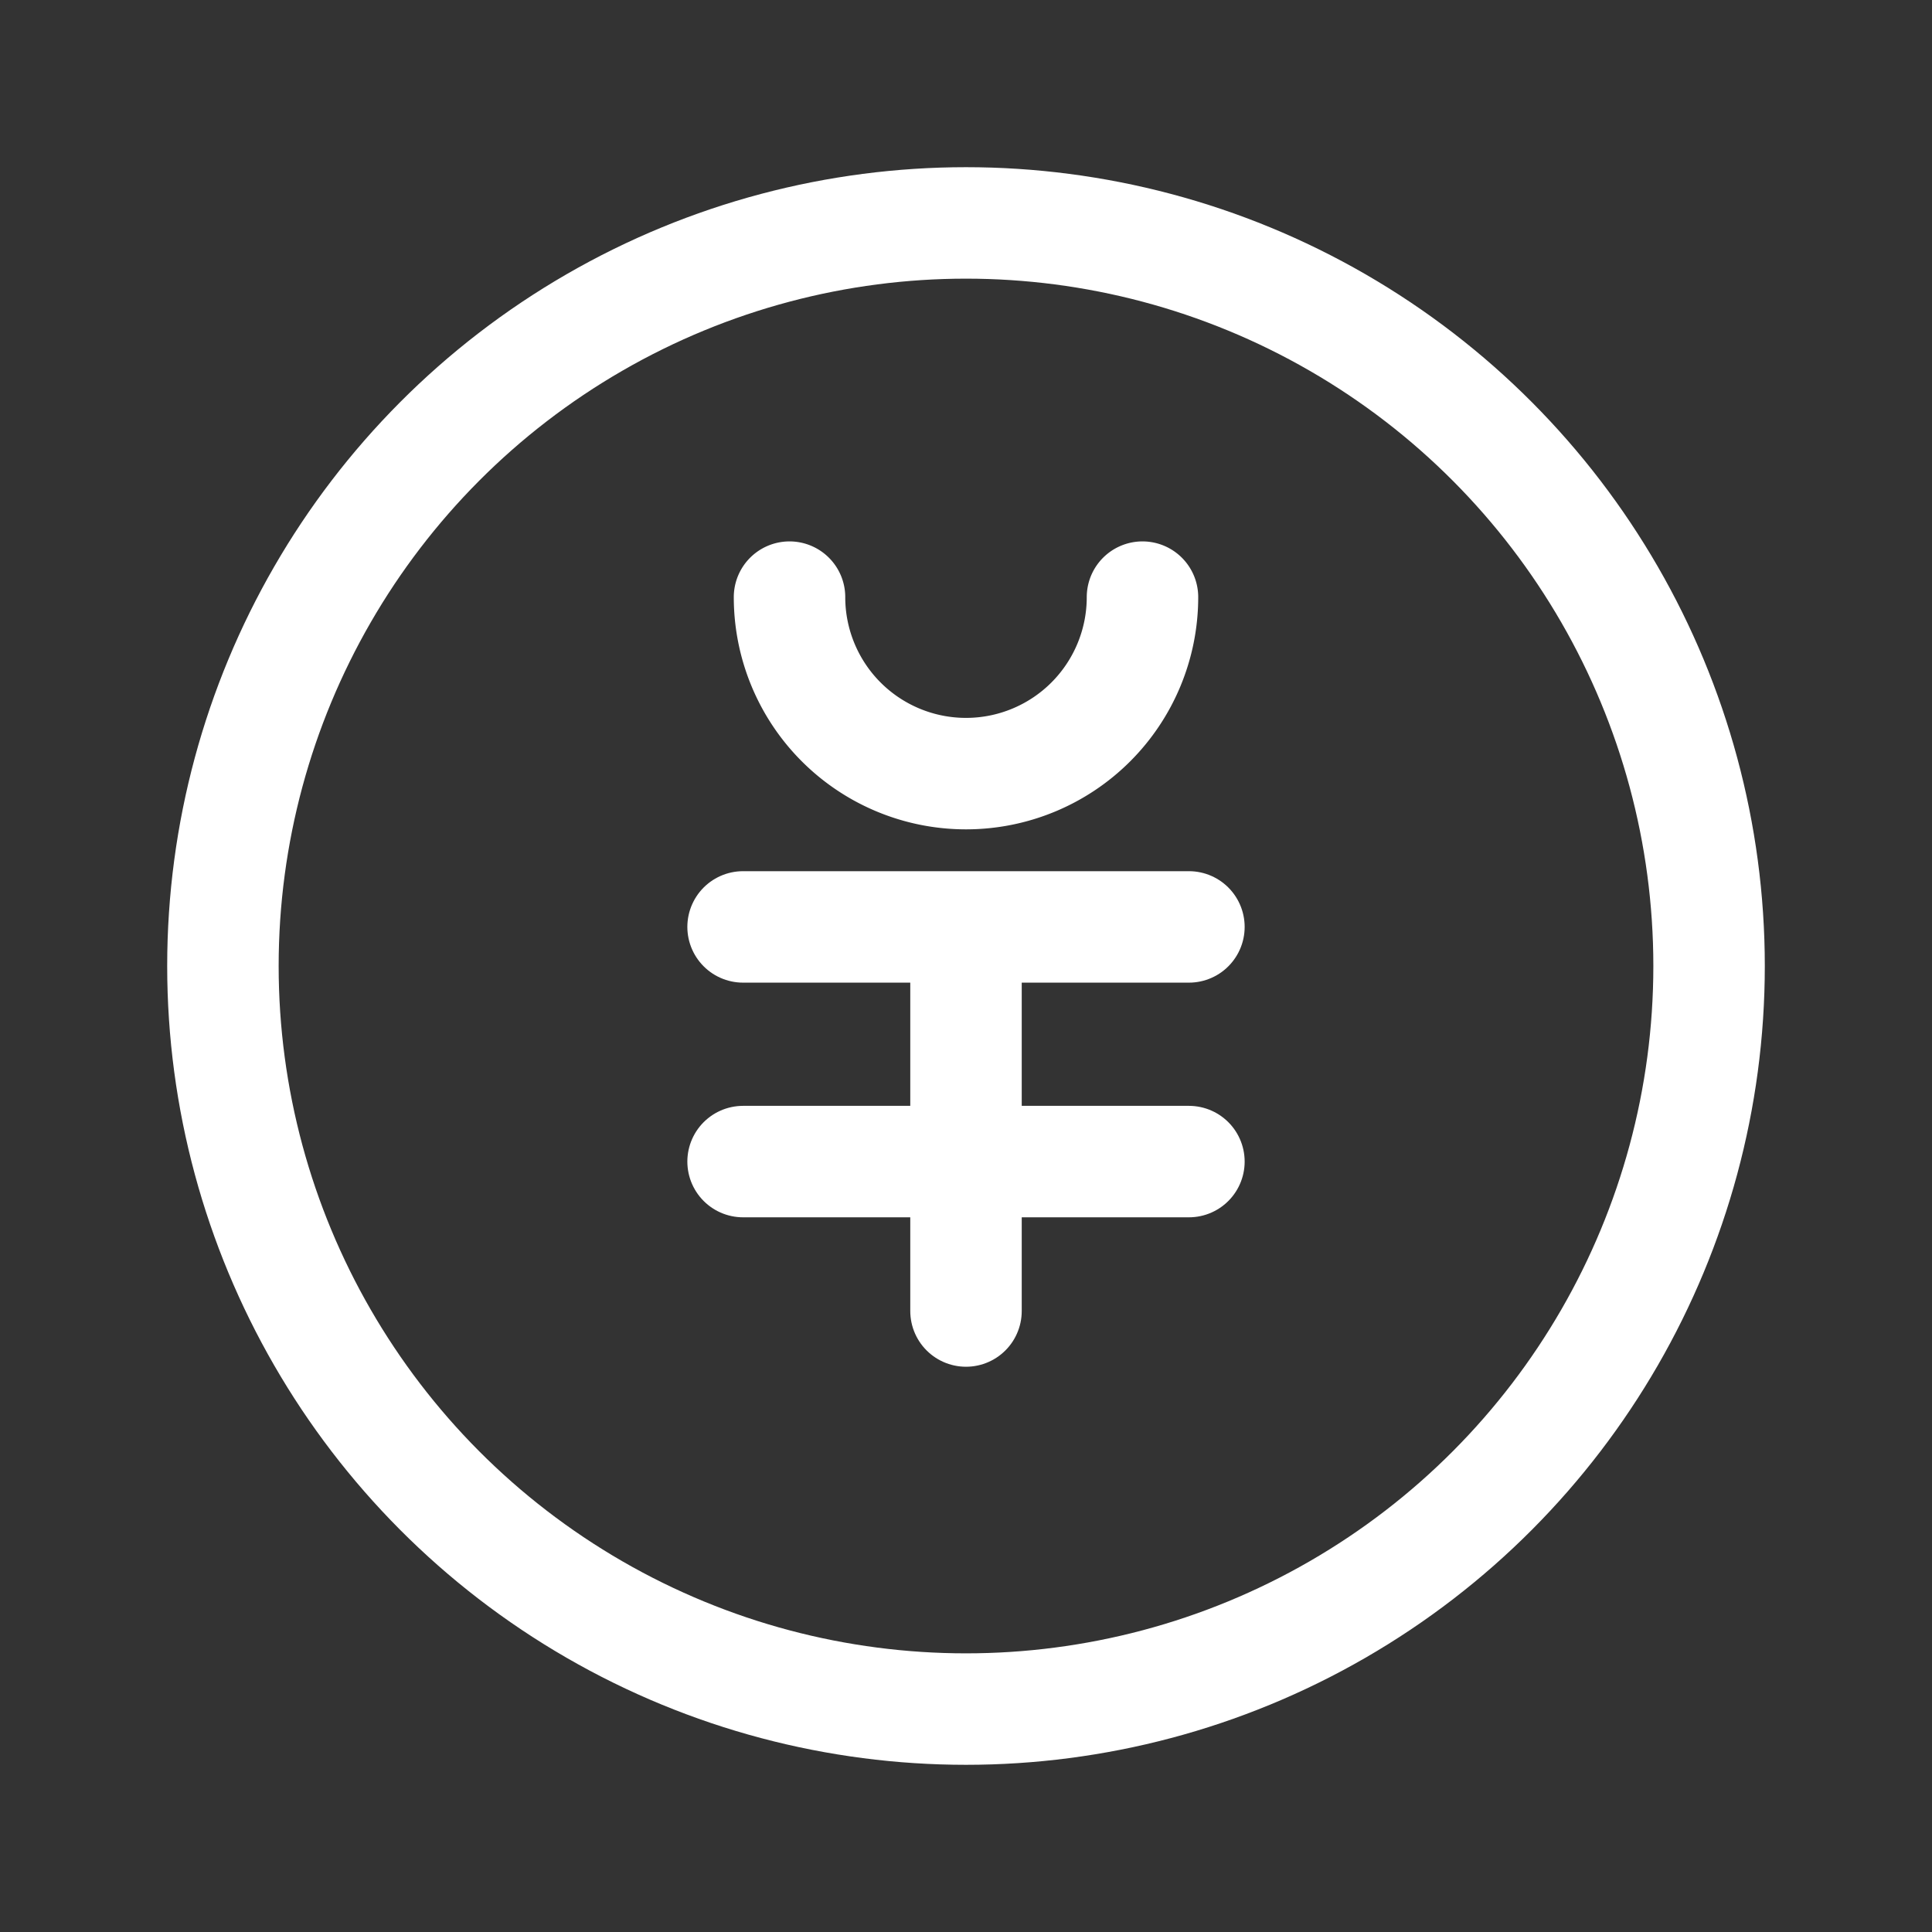
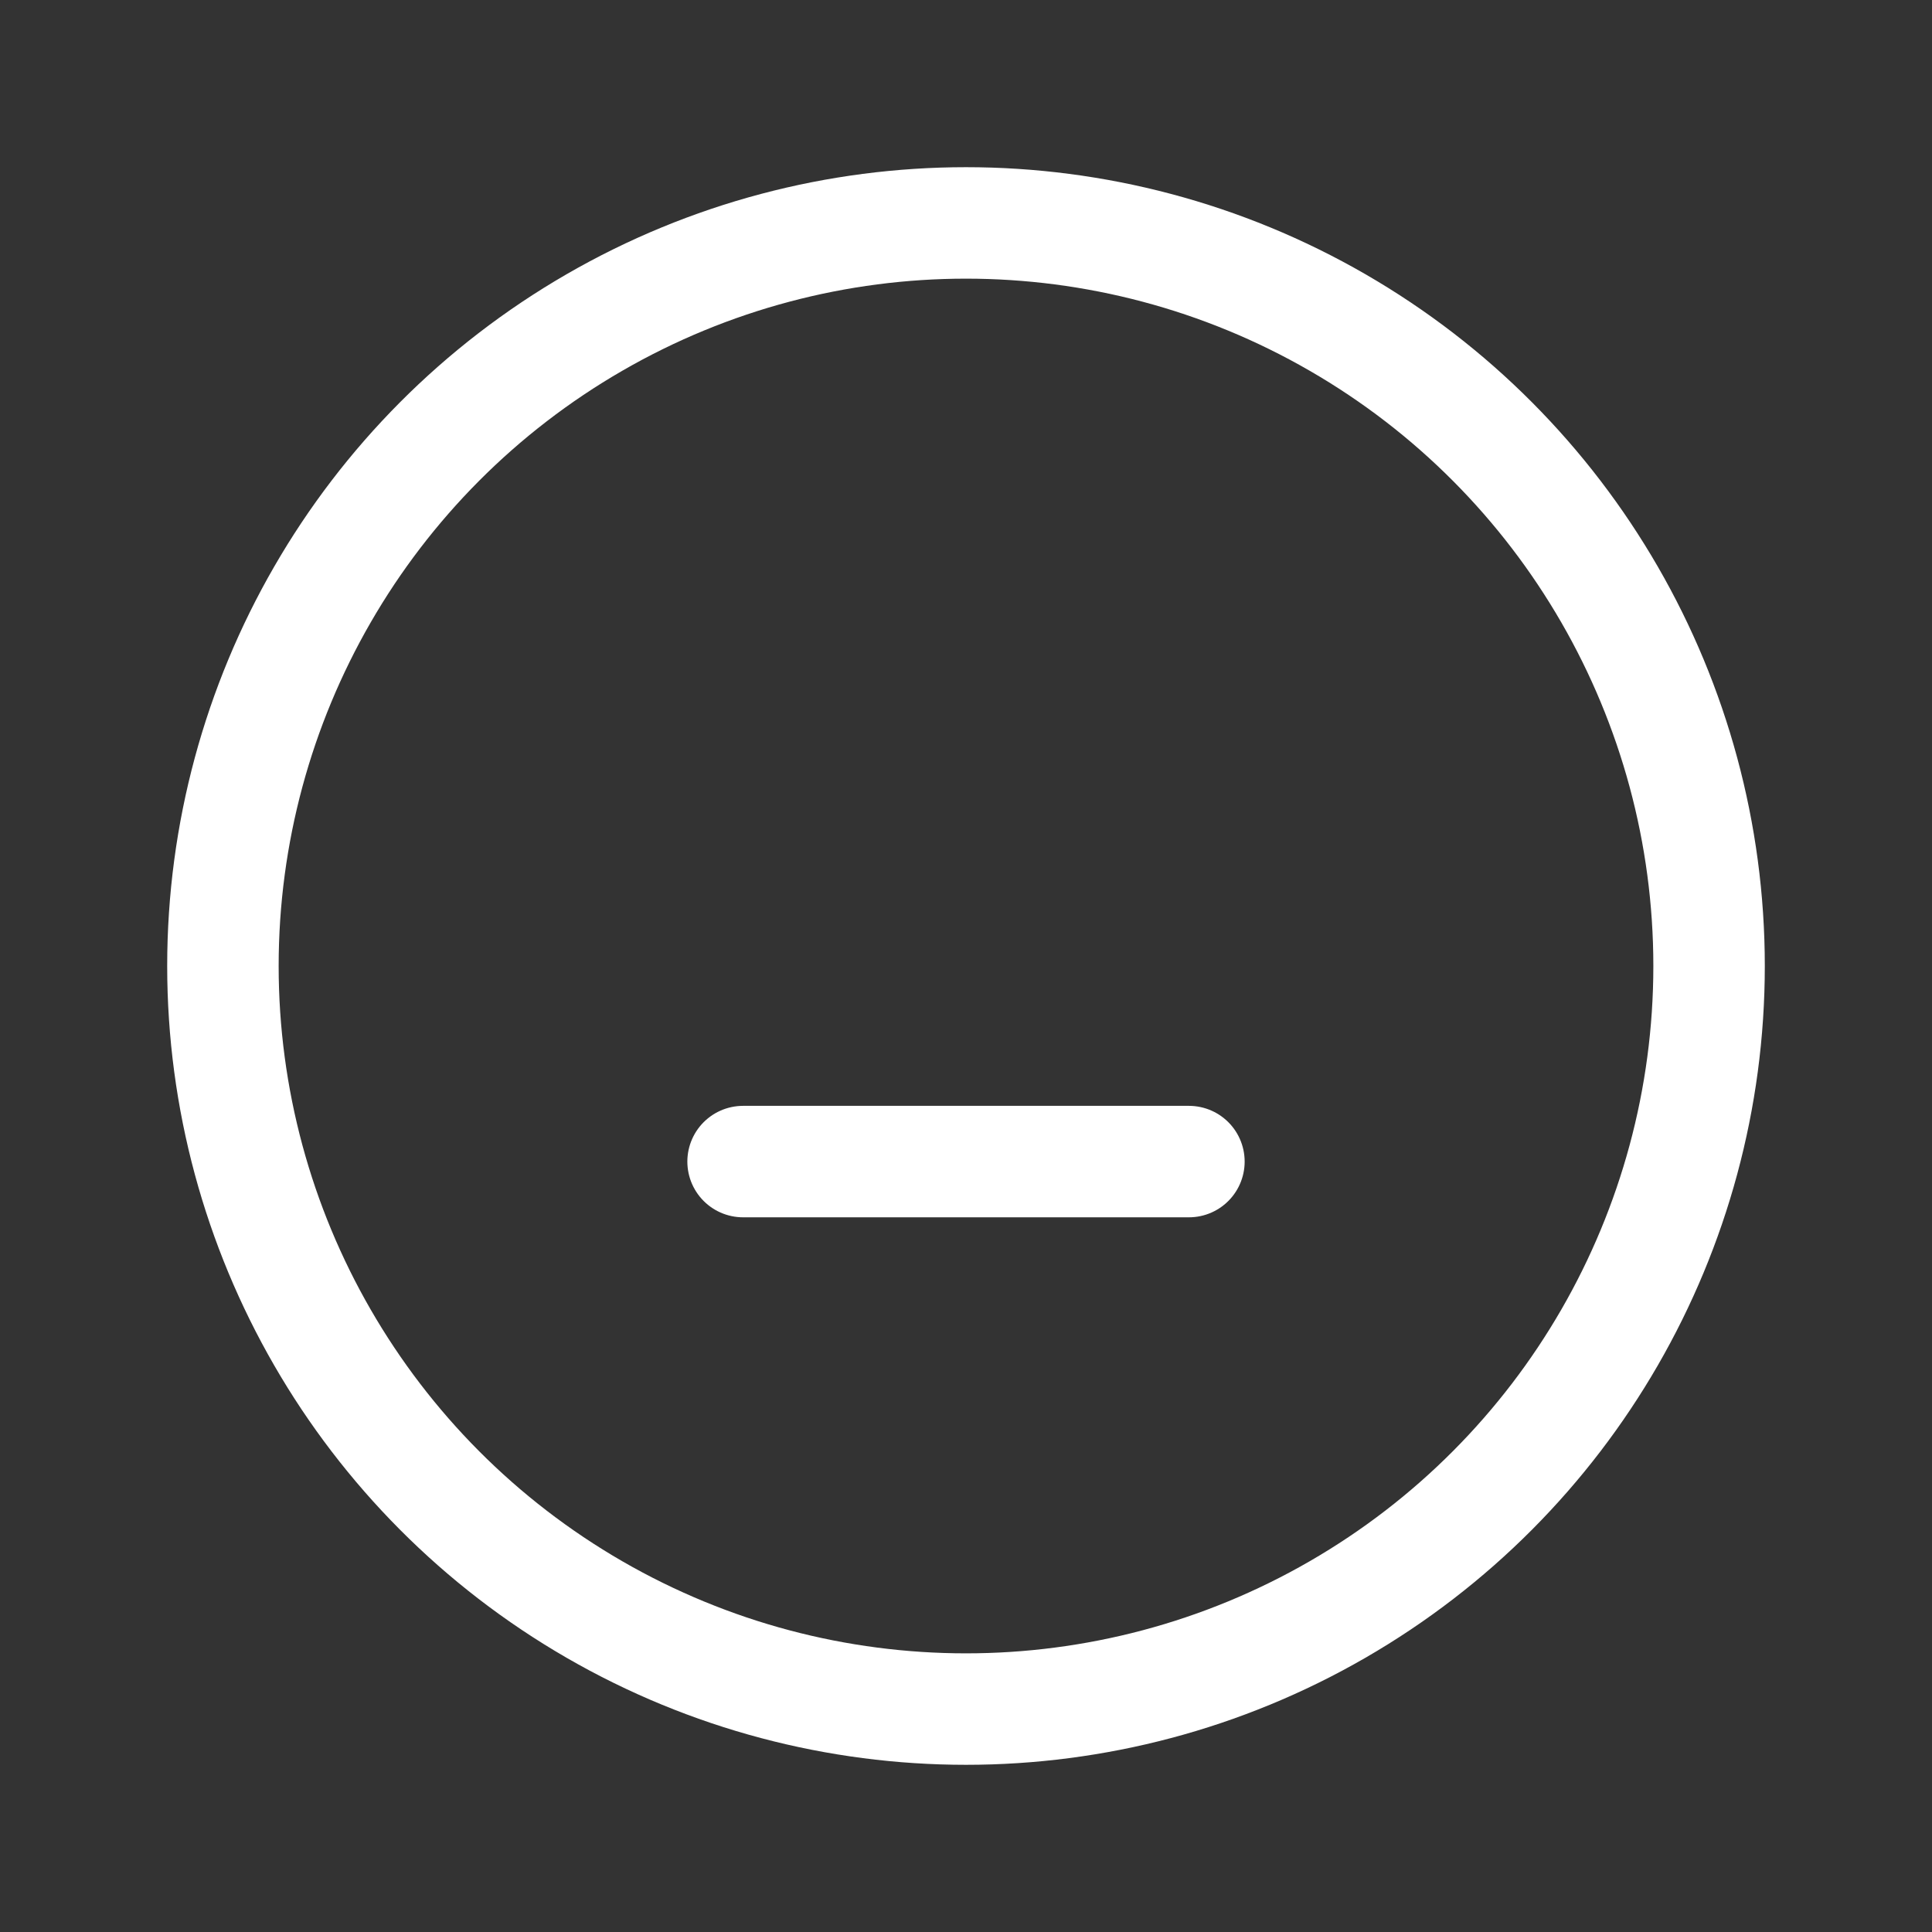
<svg xmlns="http://www.w3.org/2000/svg" width="26" height="26" viewBox="0 0 26 26">
  <rect x="0" y="0" width="26" height="26" fill="#333333" stroke="none" />
  <defs>
    <clipPath id="clip-path">
      <rect id="長方形_86872" data-name="長方形 86872" width="26" height="26" transform="translate(249 11)" fill="none" stroke="#707070" stroke-width="1" />
    </clipPath>
  </defs>
  <g id="マスクグループ_198100" data-name="マスクグループ 198100" transform="translate(-249 -11)" clip-path="url(#clip-path)">
    <g id="_977_mo_h" data-name="977_mo_h" transform="translate(239.5 2)">
      <circle id="楕円形_58565" data-name="楕円形 58565" cx="10" cy="10" r="10" transform="translate(12.5 12)" fill="none" stroke="#fff" stroke-linecap="round" stroke-linejoin="round" stroke-width="1.5" />
-       <path id="パス_602438" data-name="パス 602438" d="M25.75,18A2.375,2.375,0,0,1,21,18" transform="translate(-0.875 -0.964)" fill="none" stroke="#fff" stroke-linecap="round" stroke-linejoin="round" stroke-width="1.5" />
-       <line id="線_877" data-name="線 877" x2="6" transform="translate(19.5 21.474)" fill="none" stroke="#fff" stroke-linecap="round" stroke-linejoin="round" stroke-width="1.5" />
      <line id="線_878" data-name="線 878" x2="6" transform="translate(19.5 24.632)" fill="none" stroke="#fff" stroke-linecap="round" stroke-linejoin="round" stroke-width="1.5" />
-       <line id="線_879" data-name="線 879" y1="5" transform="translate(22.5 21.643)" fill="none" stroke="#fff" stroke-linecap="round" stroke-linejoin="round" stroke-width="1.5" />
    </g>
  </g>
</svg>